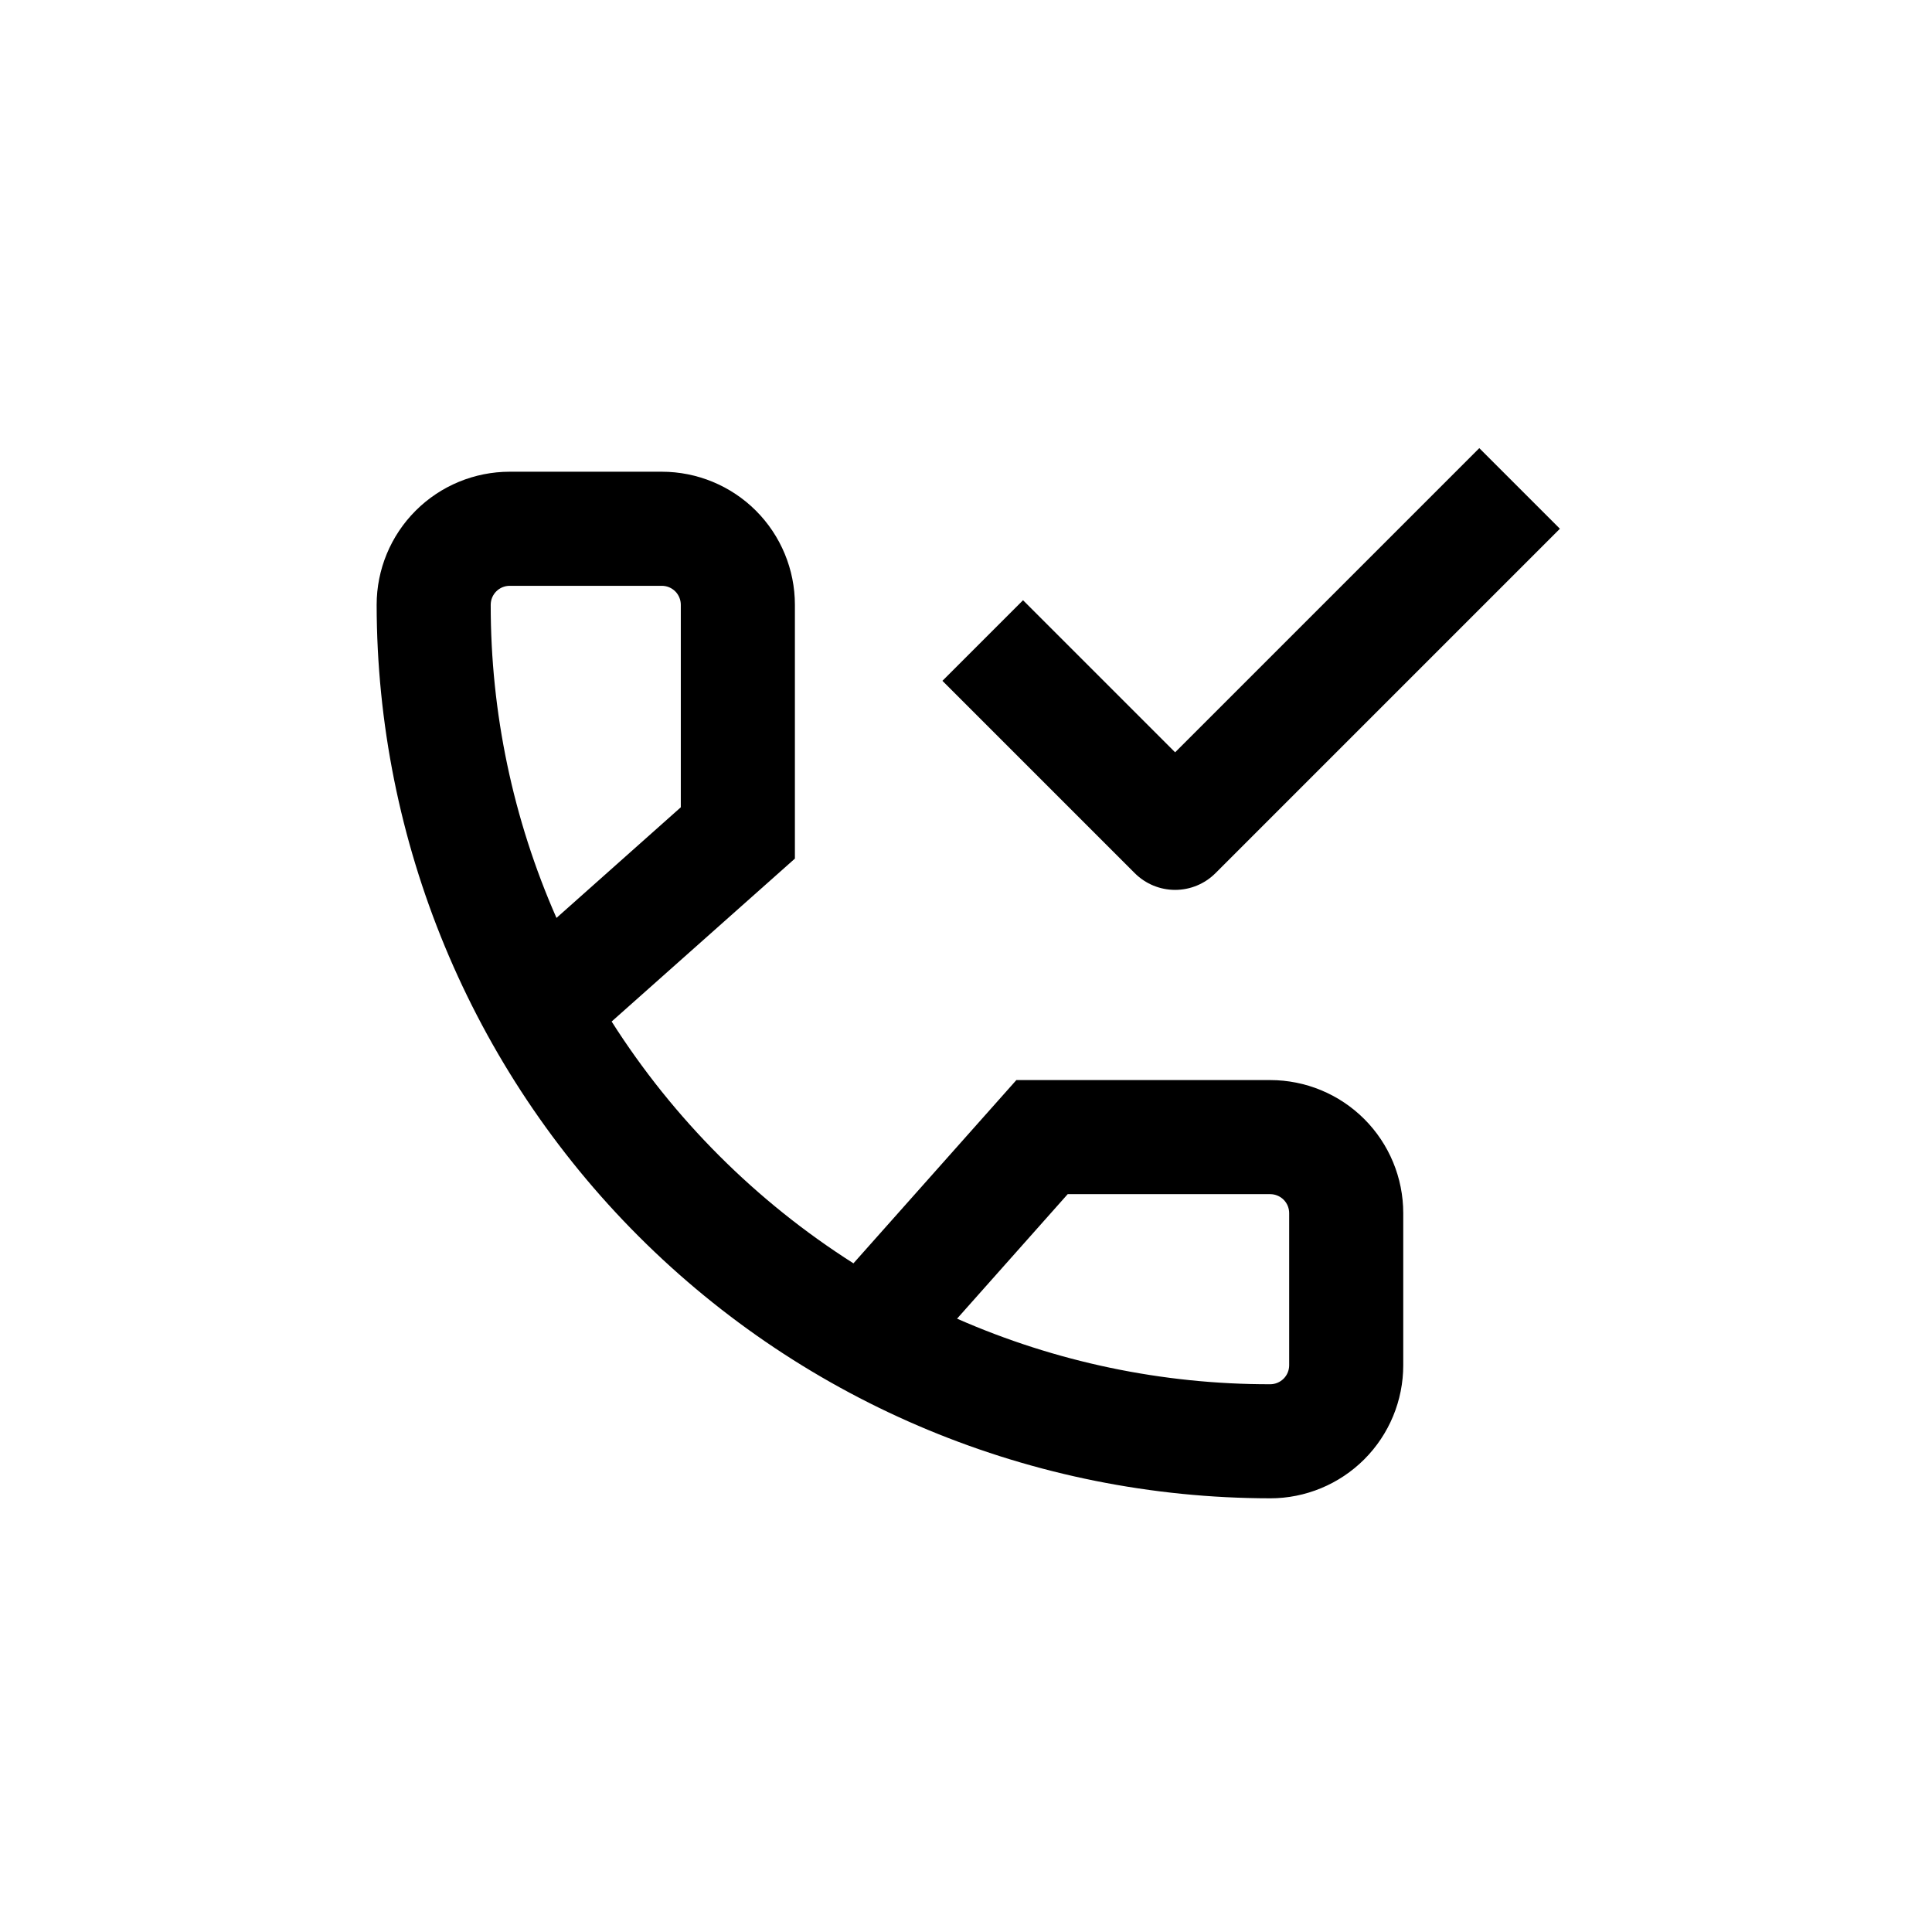
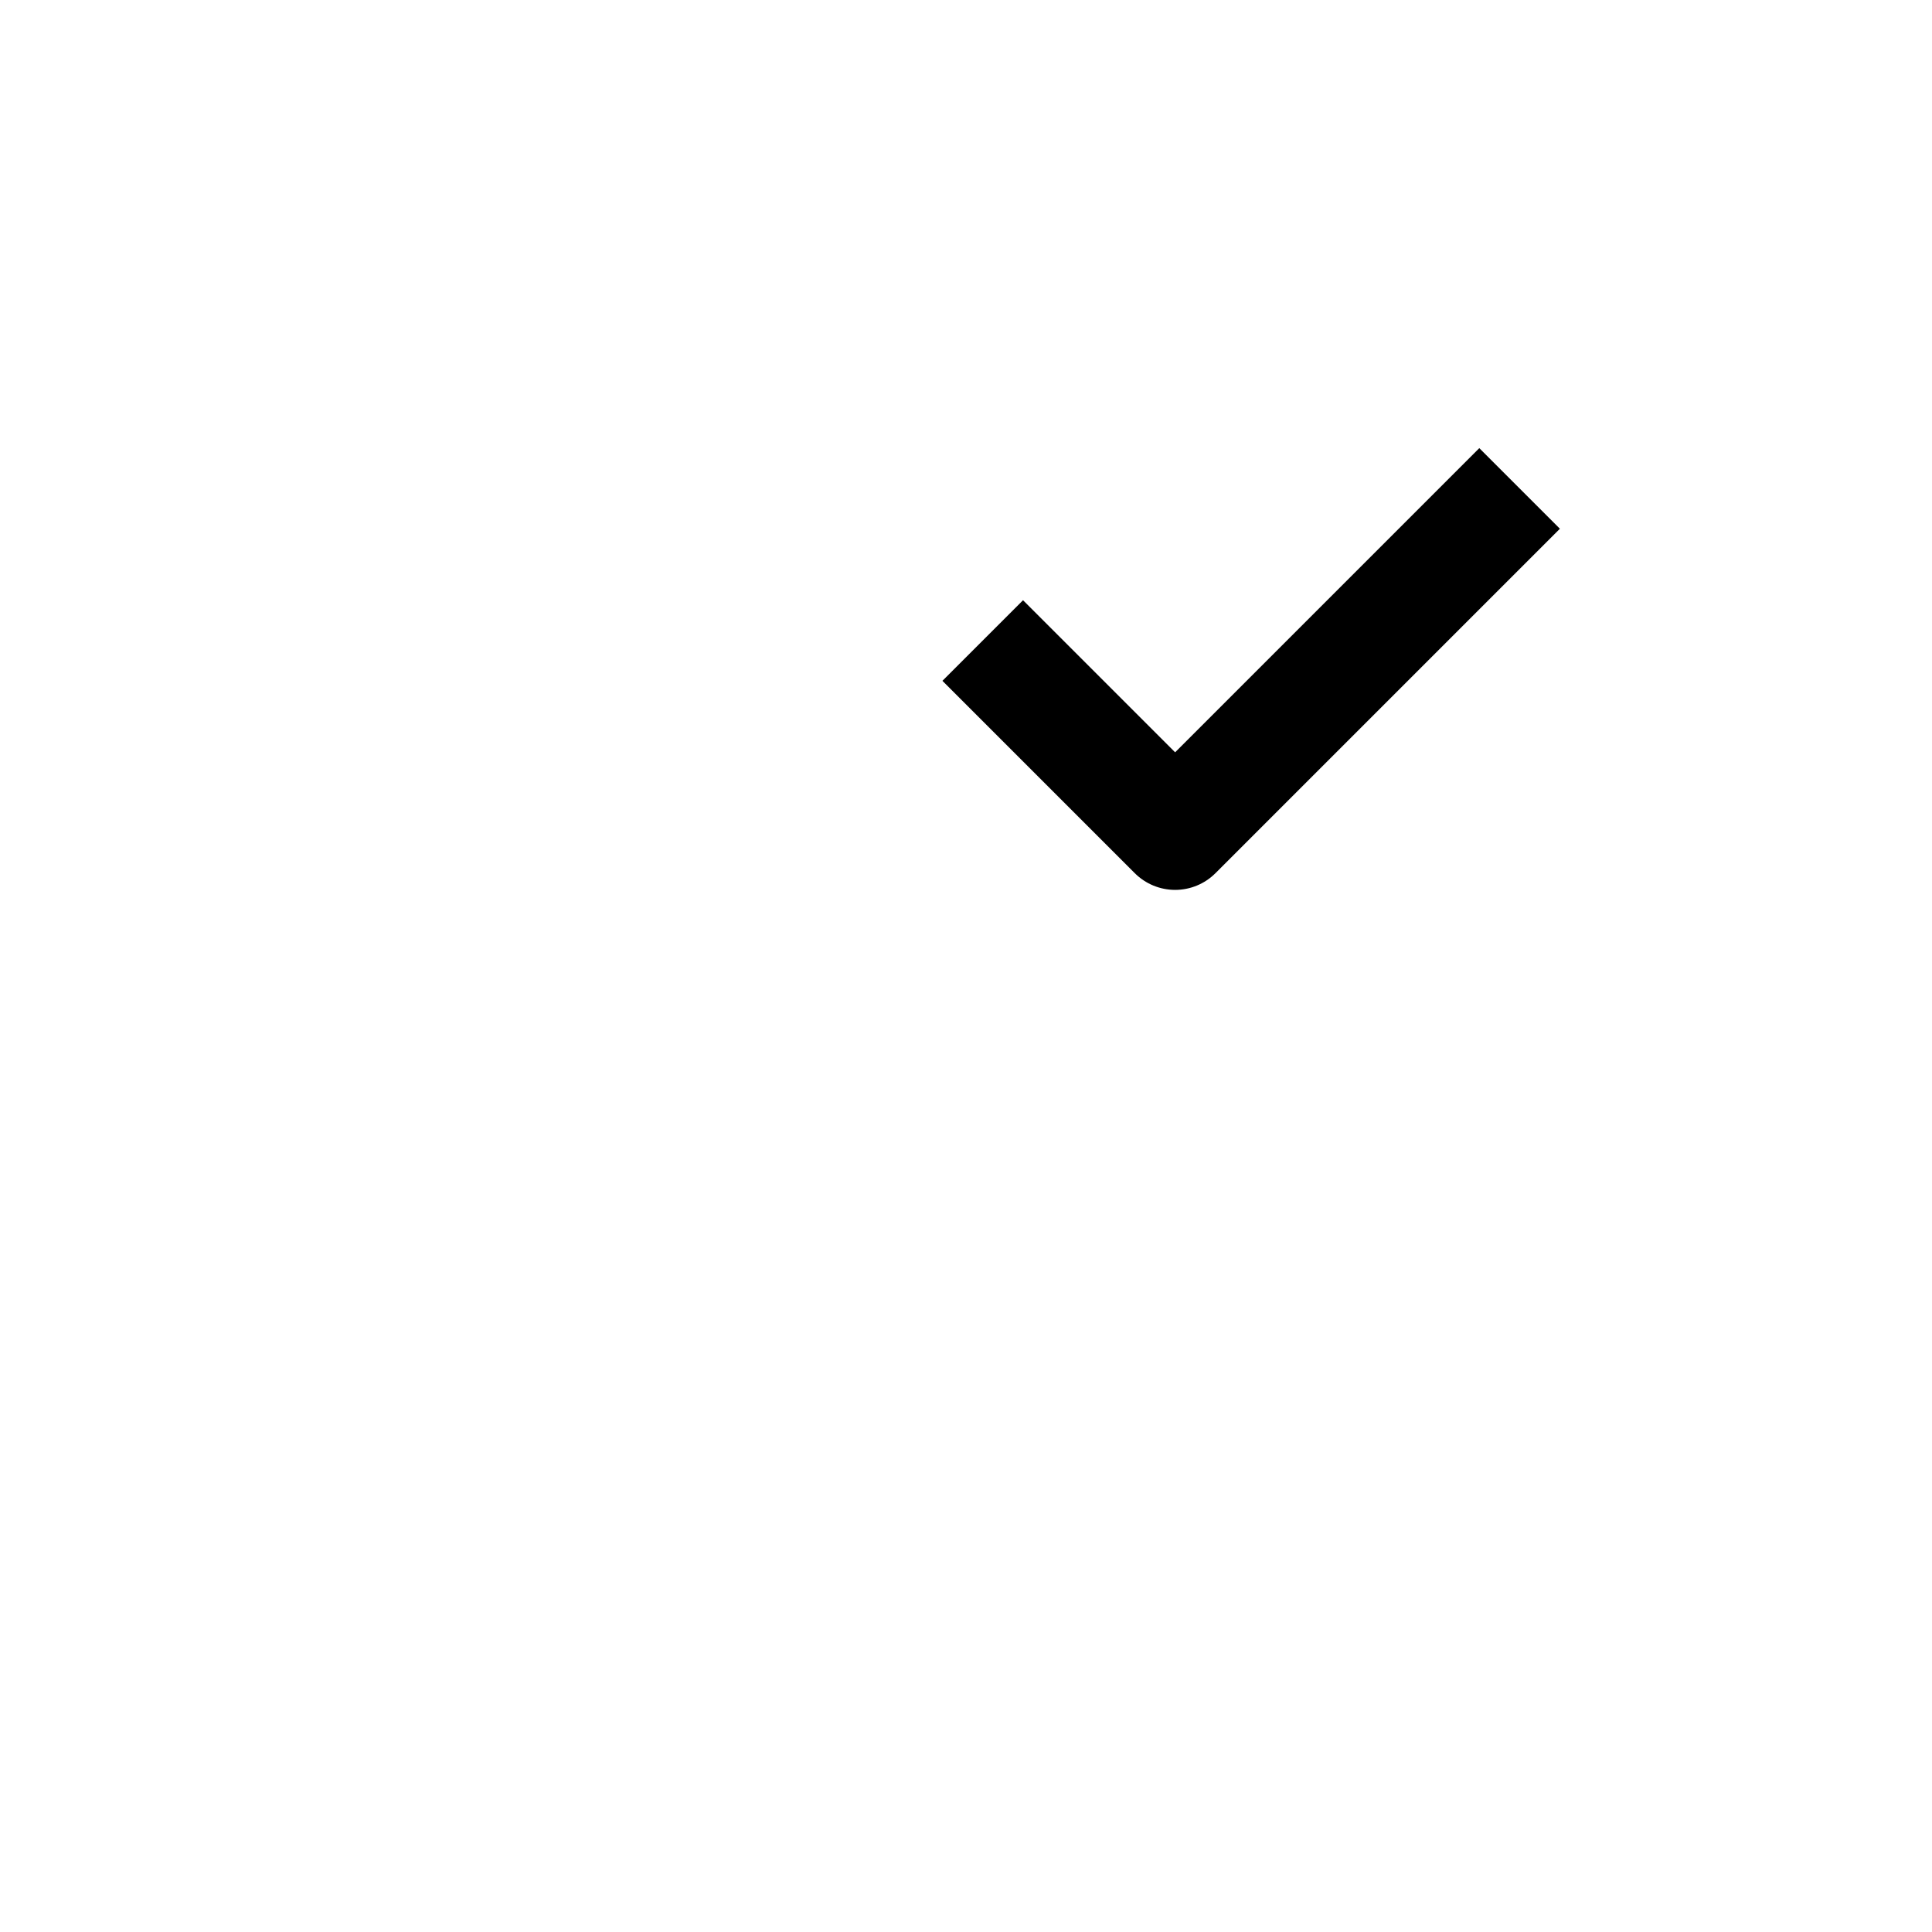
<svg xmlns="http://www.w3.org/2000/svg" fill="#000000" width="800px" height="800px" version="1.1" viewBox="144 144 512 512">
  <g>
-     <path d="m480.61 541.07c9.352 0 18.32-3.719 24.938-10.332 6.613-6.613 10.328-15.582 10.328-24.938v-40.305c0-9.352-3.715-18.32-10.328-24.938-6.617-6.613-15.586-10.328-24.938-10.328h-67.262l-43.176 48.566c-25.805-16.398-47.684-38.277-64.082-64.082l48.566-43.176v-67.262c0-9.352-3.715-18.32-10.328-24.938-6.617-6.613-15.586-10.328-24.938-10.328h-40.305c-9.355 0-18.324 3.715-24.938 10.328-6.617 6.617-10.332 15.586-10.332 24.938 0.066 62.781 25.035 122.97 69.43 167.36 44.391 44.395 104.58 69.363 167.36 69.43zm-53.656-80.609h53.656c1.336 0 2.617 0.531 3.562 1.473 0.945 0.945 1.473 2.227 1.473 3.562v40.305c0 1.336-0.527 2.621-1.473 3.562-0.945 0.945-2.227 1.477-3.562 1.477-28.566 0.039-56.828-5.879-82.98-17.379zm-152.91-156.18c0-2.781 2.254-5.035 5.039-5.035h40.305c1.336 0 2.617 0.527 3.562 1.473 0.941 0.945 1.473 2.227 1.473 3.562v53.656l-32.949 29.32v0.004c-11.516-26.148-17.453-54.41-17.43-82.98z" />
    <path d="m455.42 343.37-40.305-40.305-21.363 21.359 50.988 50.988c2.832 2.828 6.676 4.418 10.68 4.418 4.004 0 7.848-1.59 10.68-4.418l91.289-91.293-21.359-21.359z" />
  </g>
</svg>